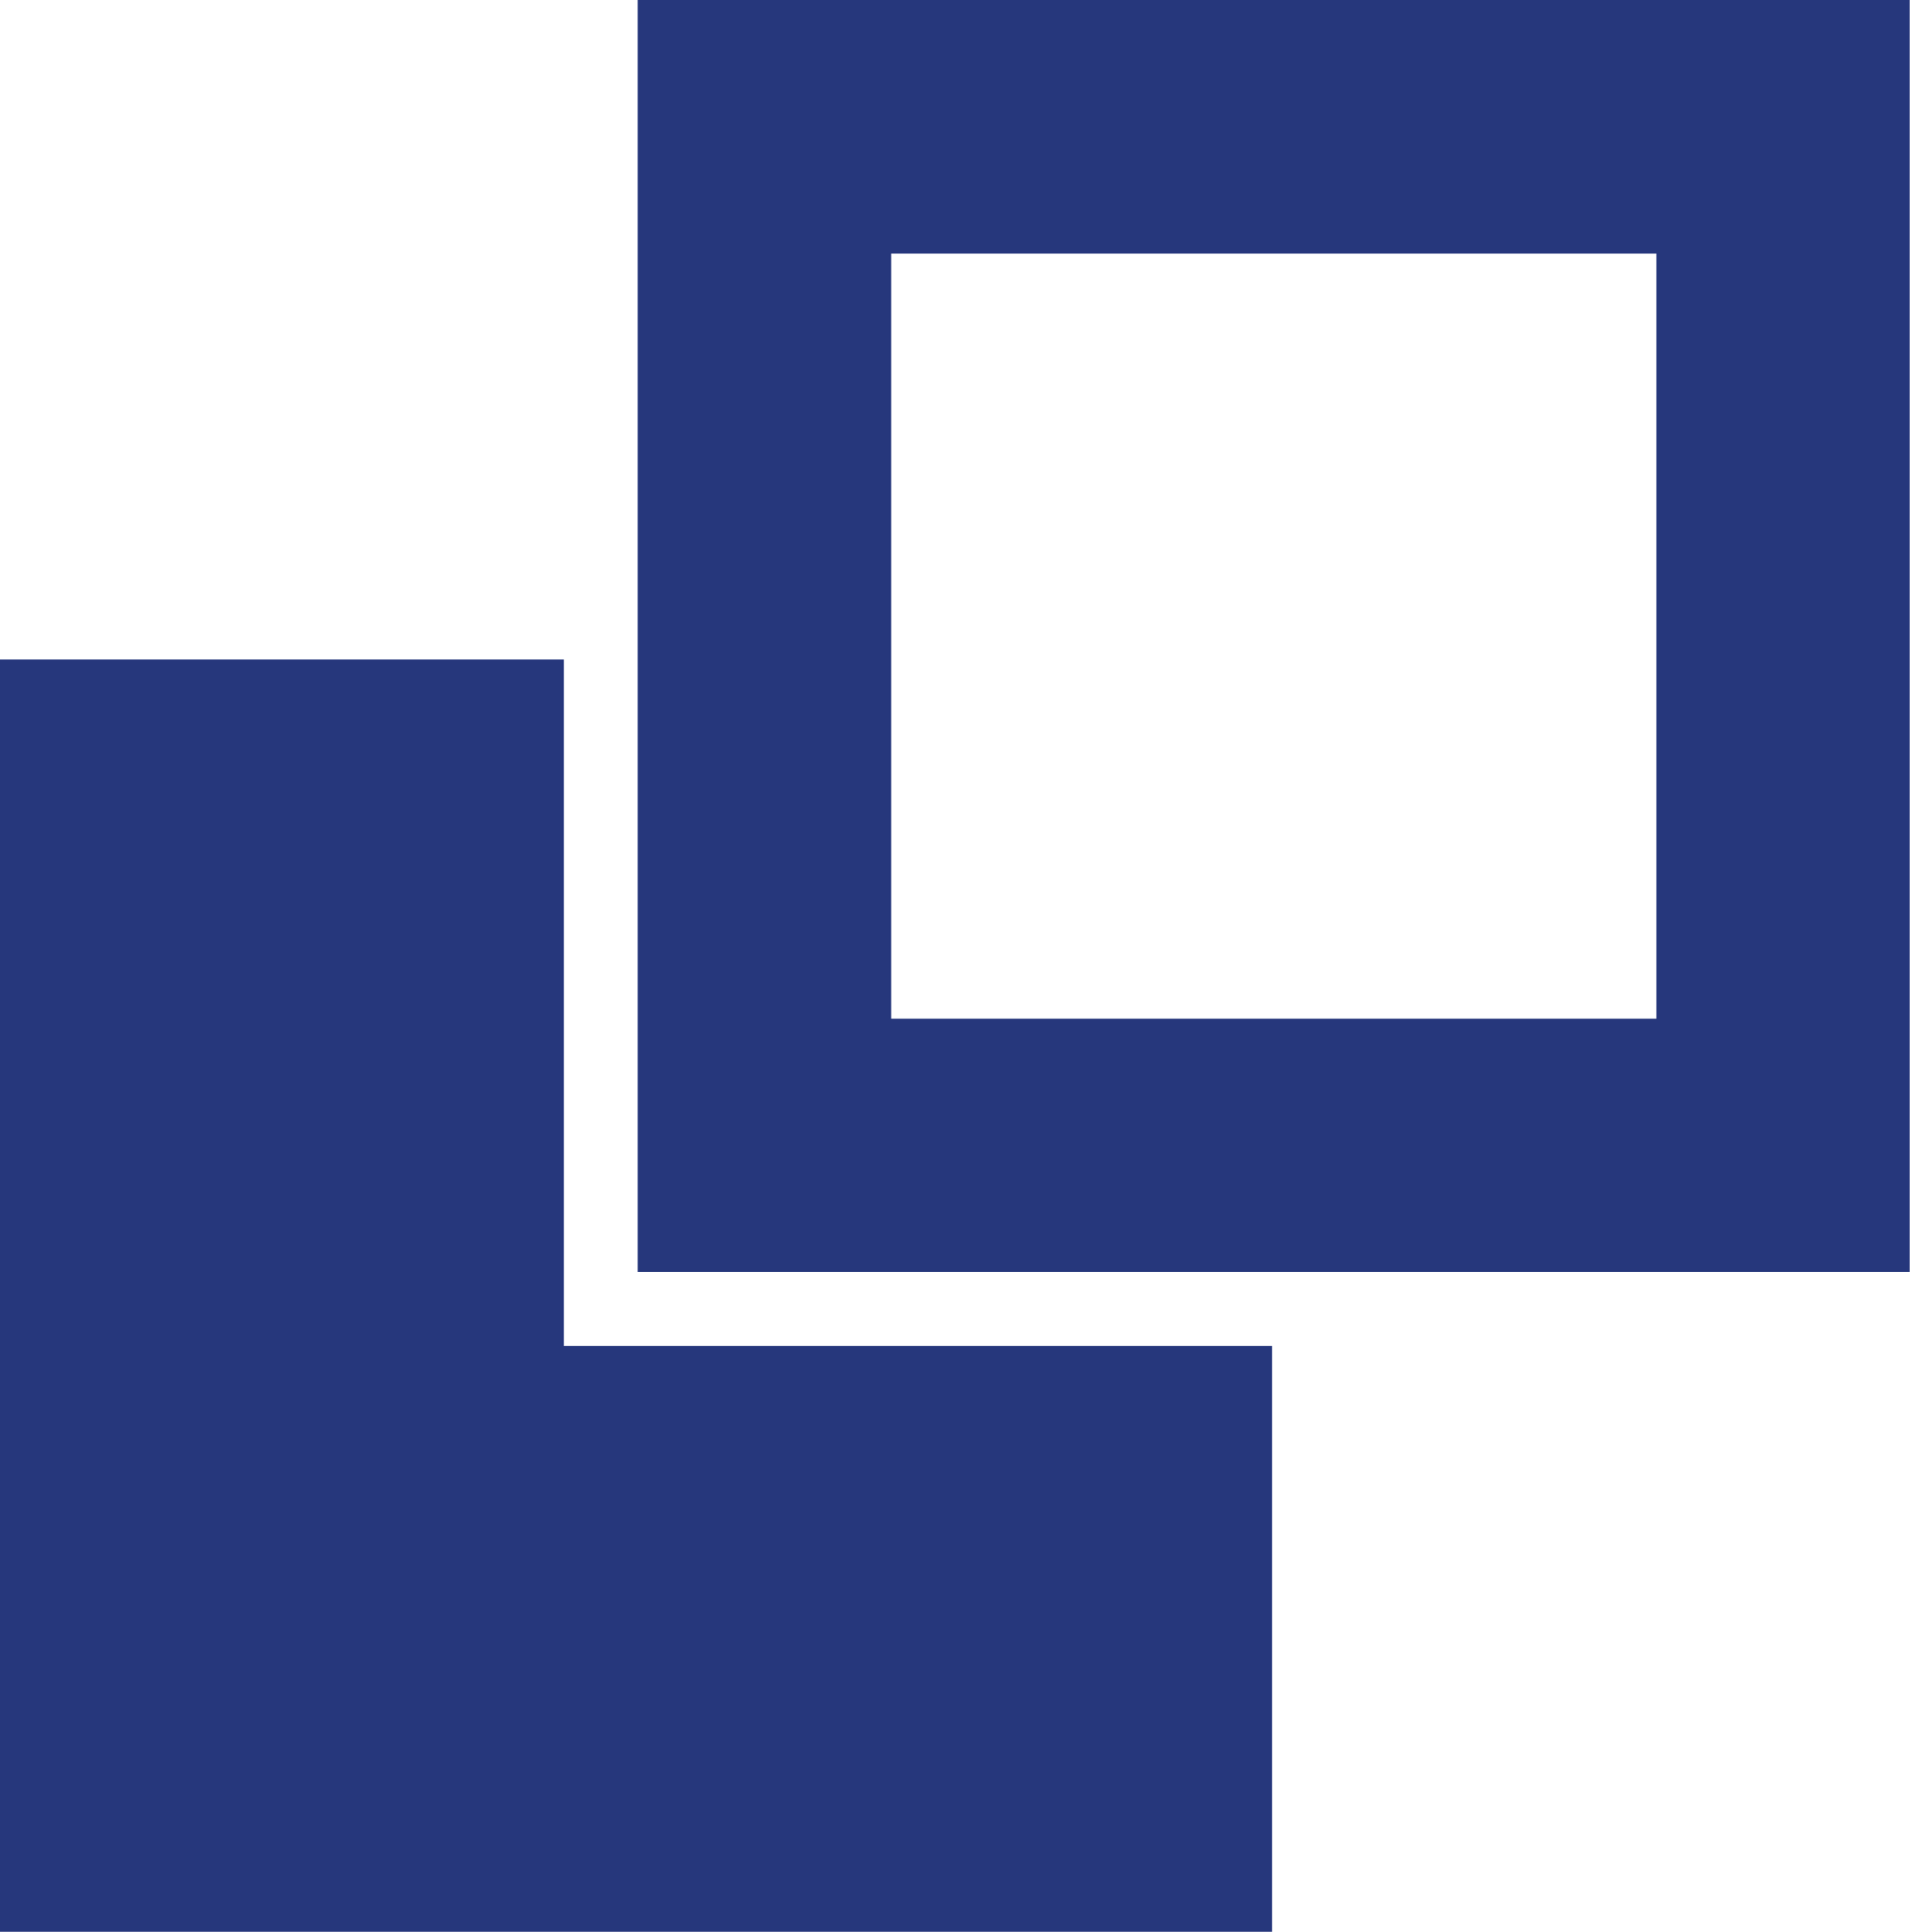
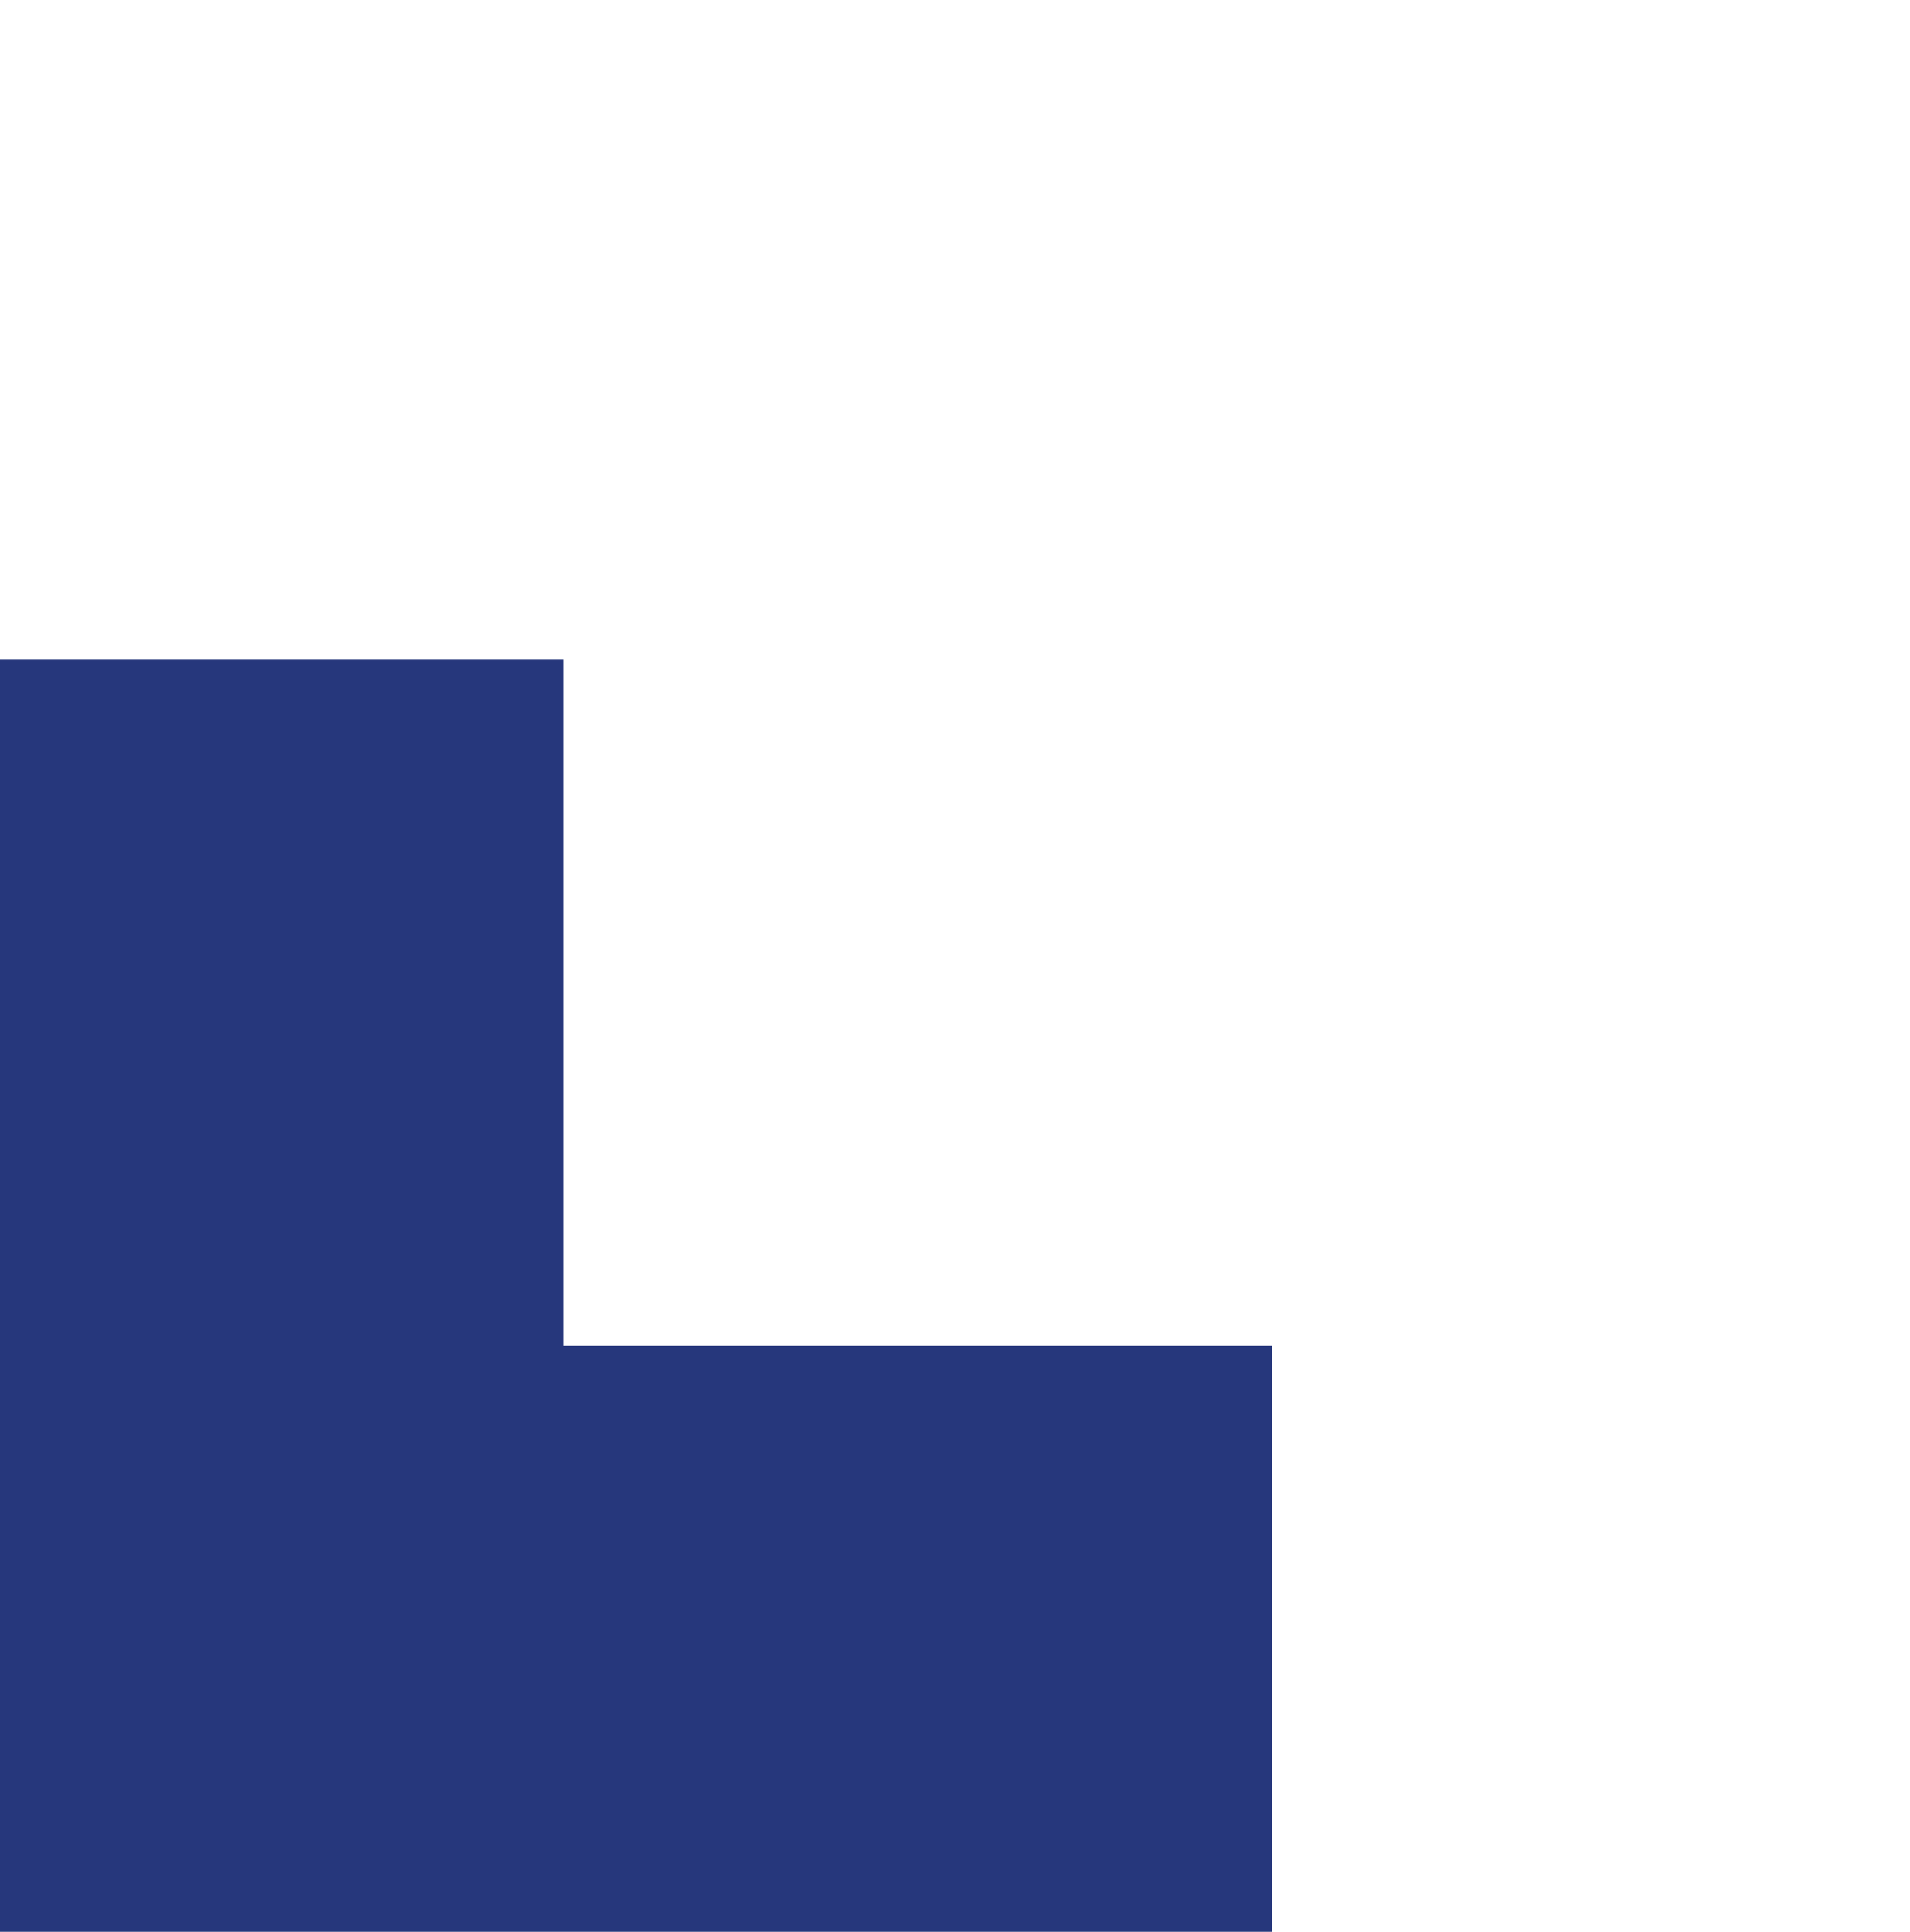
<svg xmlns="http://www.w3.org/2000/svg" id="Layer_1" data-name="Layer 1" version="1.1" viewBox="0 0 660.5 668.1">
  <defs>
    <style>
      .cls-1 {
        fill: #26377C;
        stroke-width: 0px;
      }
    </style>
  </defs>
-   <path class="cls-1" d="M220.5,0v439.9h439.9V0H220.5ZM572.8,352.3h-264.6V87.7h264.6v264.6Z" />
  <polygon class="cls-1" points="195 465.5 195 228.1 0 228.1 0 668.1 439.9 668.1 439.9 465.5 195 465.5" />
</svg>